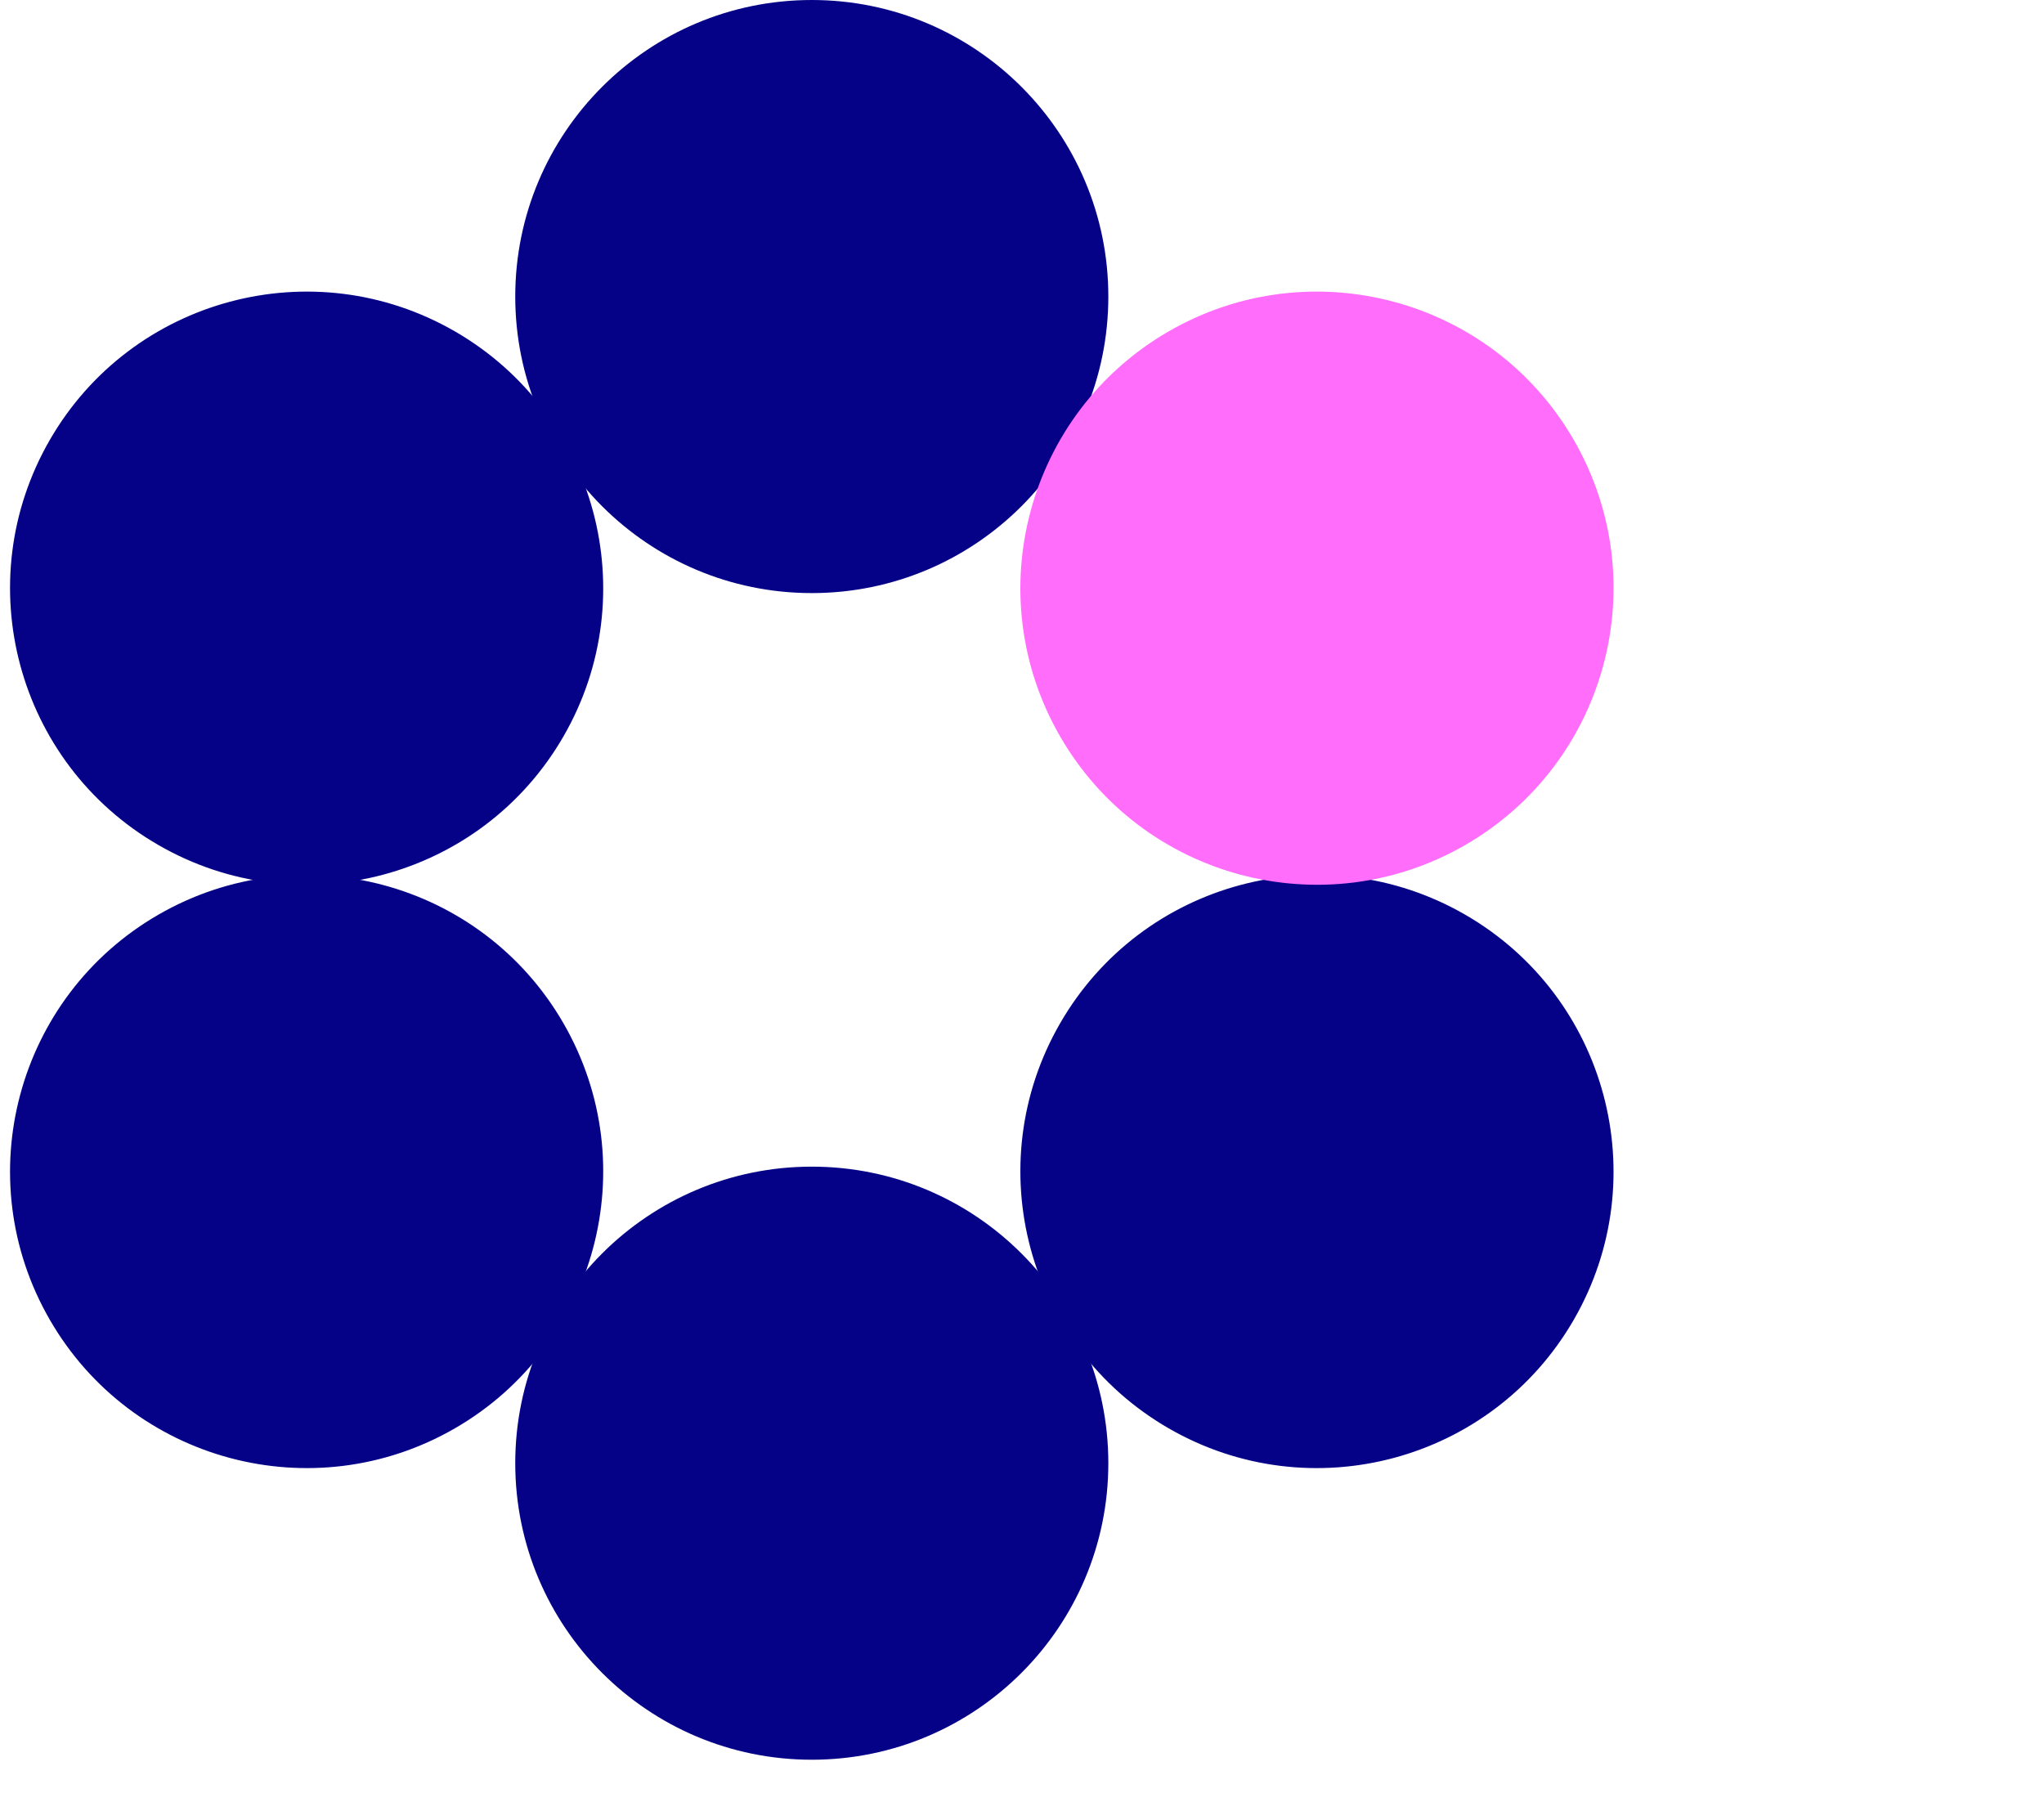
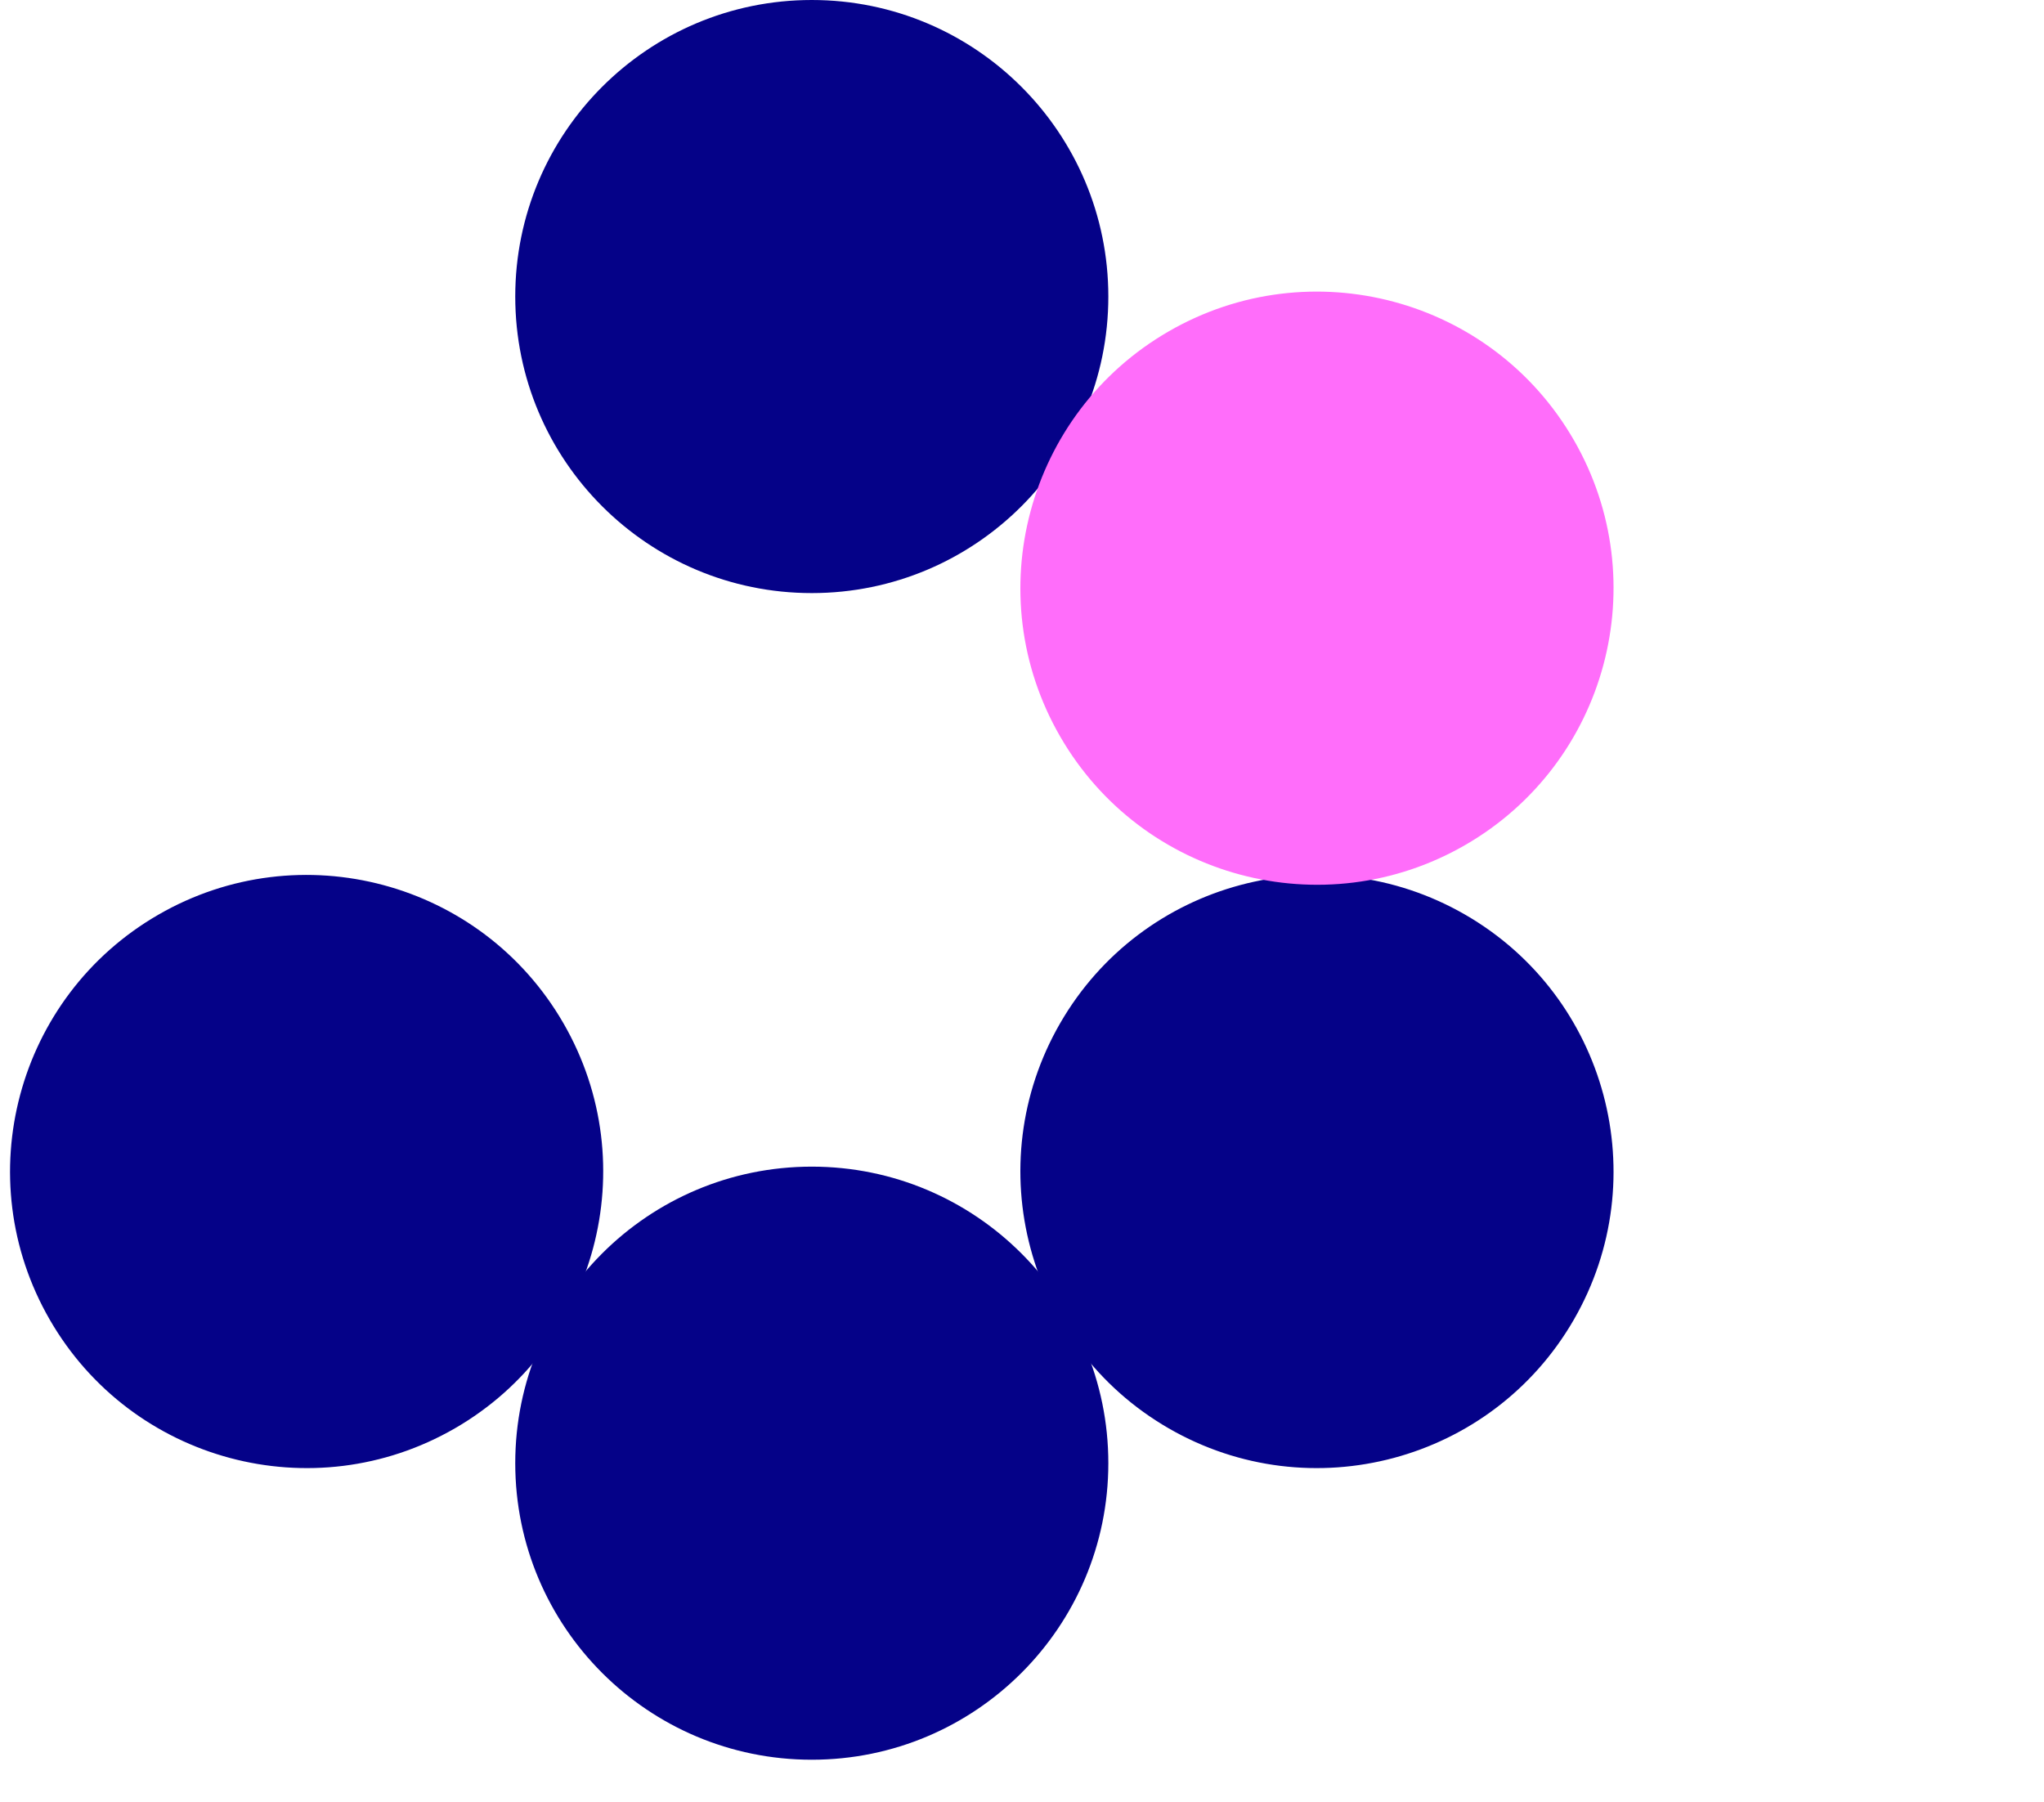
<svg xmlns="http://www.w3.org/2000/svg" width="76" height="67" viewBox="0 0 76 67" fill="none">
  <g clip-path="url(#clip0_12639_50)">
    <circle cx="30.184" cy="11.026" r="11.026" fill="#050288" />
    <circle cx="48.967" cy="43.559" r="11.026" transform="rotate(120 48.967 43.559)" fill="#050288" />
    <circle cx="30.184" cy="54.404" r="11.026" fill="#050288" />
    <circle cx="11.401" cy="43.559" r="11.026" transform="rotate(60 11.401 43.559)" fill="#050288" />
-     <circle cx="11.401" cy="21.87" r="11.026" transform="rotate(120 11.401 21.87)" fill="#050288" />
    <circle cx="48.967" cy="21.87" r="11.026" transform="rotate(60 48.967 21.87)" fill="#FF6DFA" />
  </g>
  <defs>
    <clipPath id="clip0_12639_50">
      <rect width="76" height="67" fill="white" />
    </clipPath>
  </defs>
</svg>